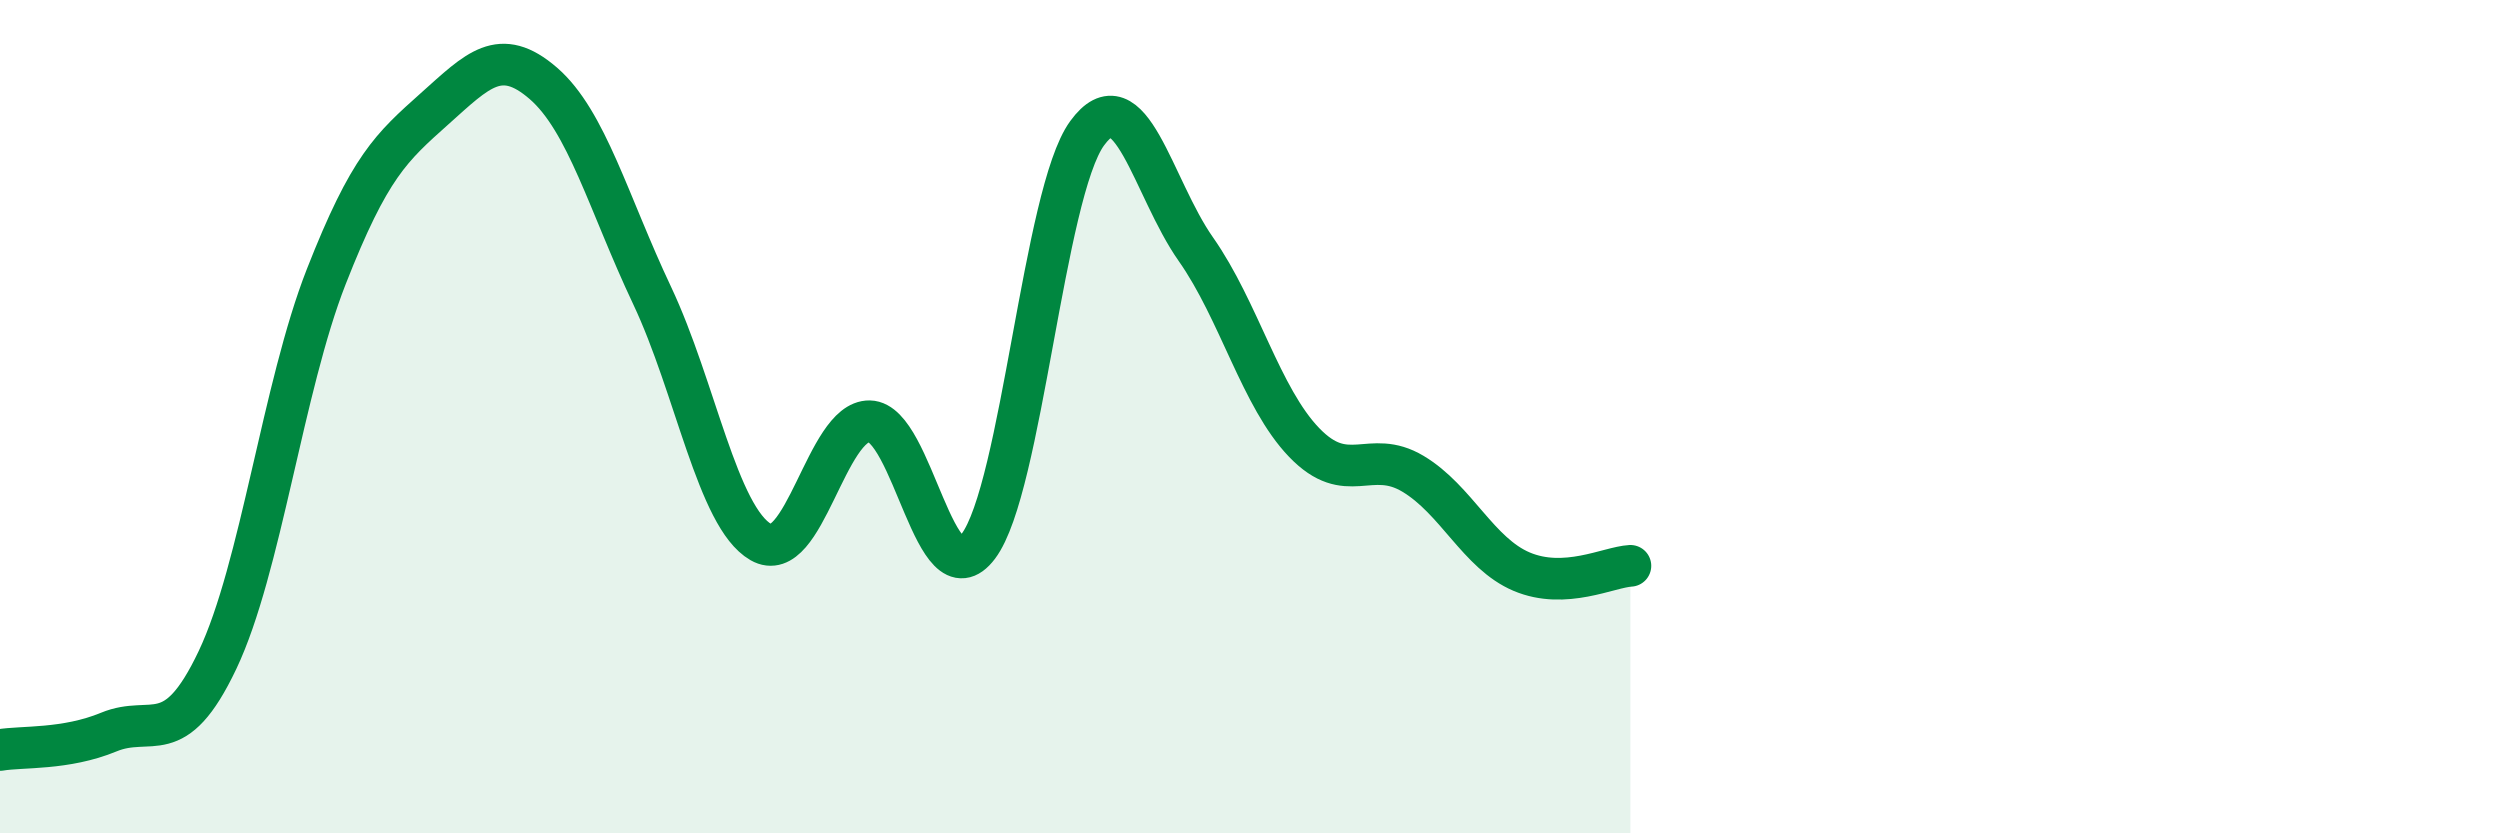
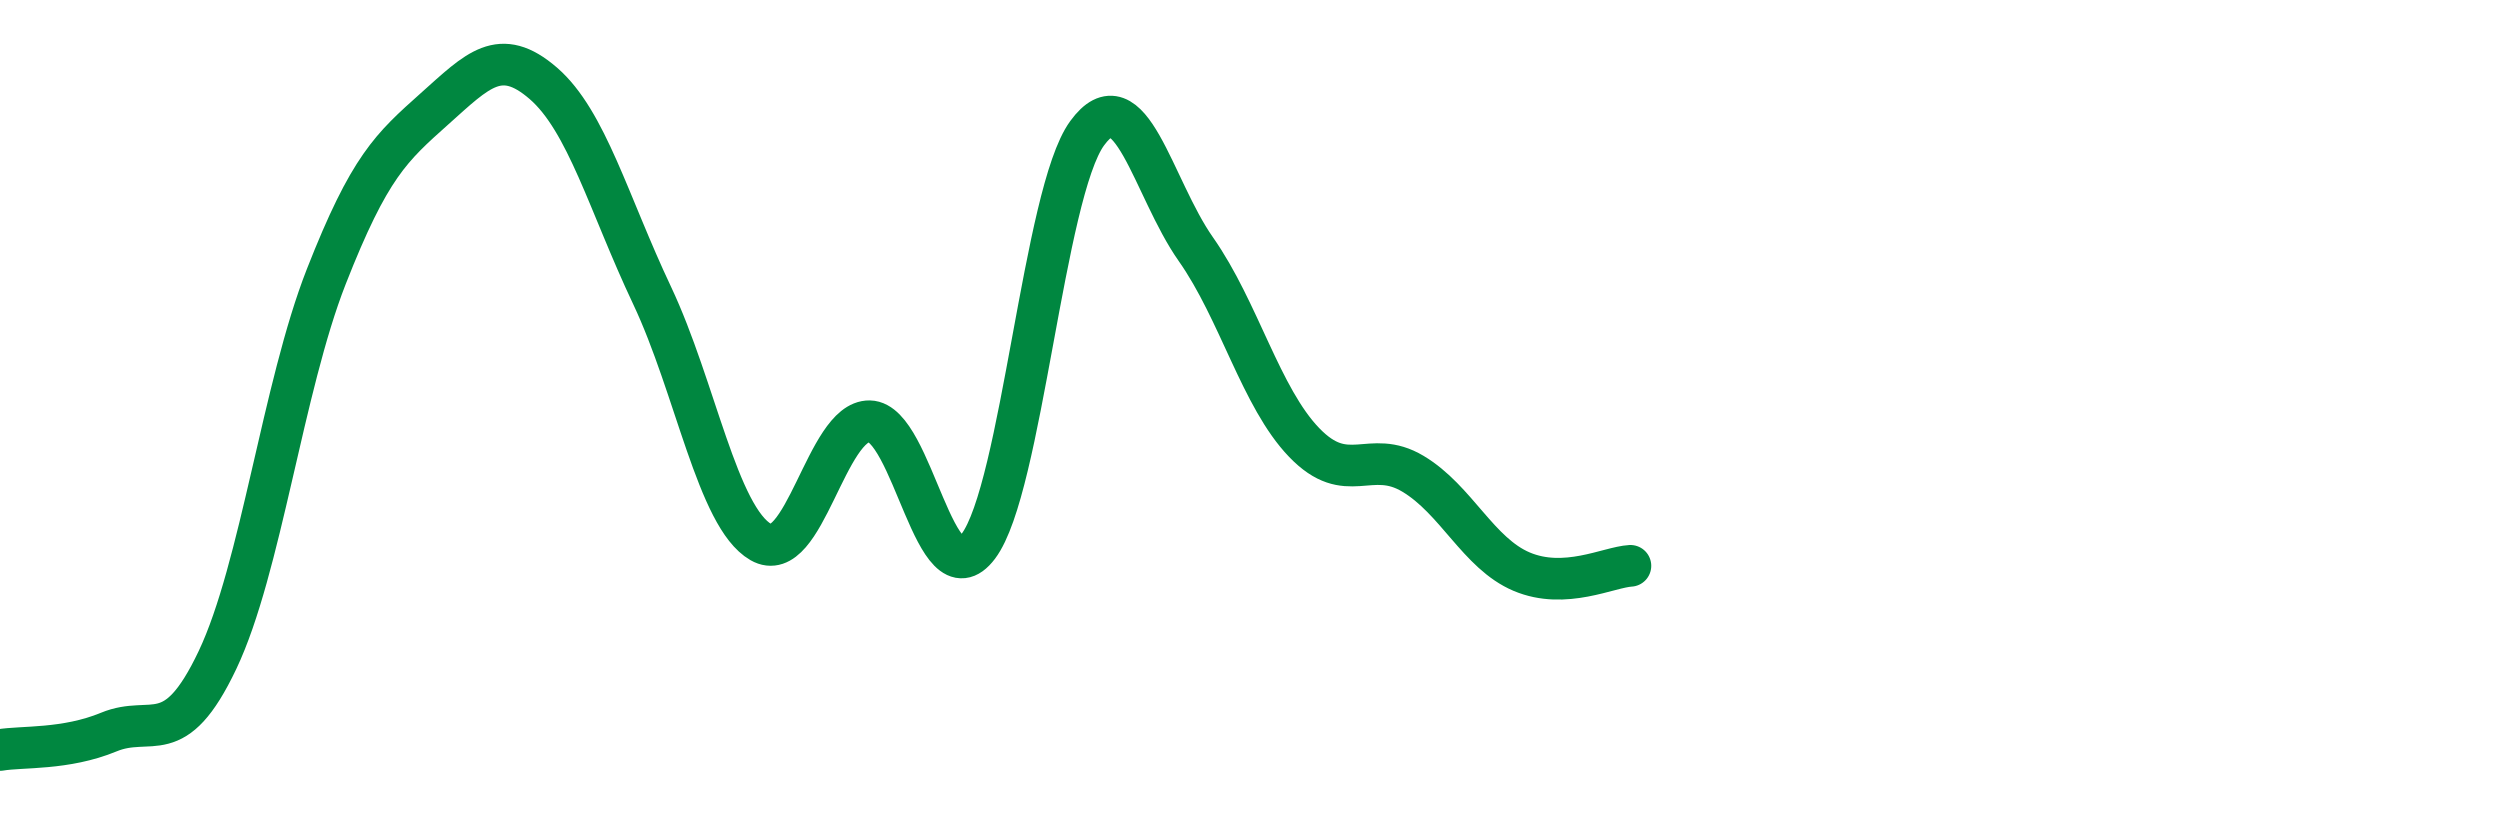
<svg xmlns="http://www.w3.org/2000/svg" width="60" height="20" viewBox="0 0 60 20">
-   <path d="M 0,18 C 0.52,17.91 1.57,18 2.61,17.57 C 3.65,17.14 4.18,18.03 5.22,15.84 C 6.26,13.65 6.79,9.29 7.83,6.64 C 8.87,3.99 9.39,3.54 10.43,2.61 C 11.47,1.68 12,1.1 13.04,2 C 14.08,2.9 14.61,4.89 15.65,7.09 C 16.69,9.29 17.22,12.41 18.26,13.01 C 19.3,13.61 19.83,10.09 20.87,10.11 C 21.91,10.13 22.44,14.49 23.48,13.11 C 24.52,11.73 25.05,4.63 26.09,3.2 C 27.13,1.77 27.66,4.5 28.7,5.98 C 29.74,7.46 30.26,9.54 31.3,10.62 C 32.34,11.7 32.87,10.75 33.91,11.37 C 34.95,11.99 35.48,13.28 36.52,13.72 C 37.56,14.16 38.61,13.61 39.13,13.58L39.13 20L0 20Z" fill="#008740" opacity="0.1" stroke-linecap="round" stroke-linejoin="round" />
  <path d="M 0,18 C 0.52,17.91 1.57,18 2.61,17.57 C 3.65,17.14 4.18,18.03 5.22,15.84 C 6.26,13.65 6.79,9.29 7.83,6.64 C 8.87,3.99 9.39,3.54 10.43,2.61 C 11.47,1.68 12,1.1 13.04,2 C 14.08,2.9 14.61,4.89 15.65,7.09 C 16.69,9.29 17.22,12.41 18.26,13.01 C 19.3,13.61 19.83,10.09 20.87,10.11 C 21.91,10.13 22.44,14.49 23.48,13.11 C 24.52,11.73 25.05,4.63 26.09,3.2 C 27.13,1.77 27.66,4.5 28.7,5.98 C 29.74,7.46 30.26,9.54 31.3,10.62 C 32.34,11.7 32.87,10.75 33.91,11.37 C 34.95,11.99 35.48,13.28 36.52,13.72 C 37.56,14.16 38.61,13.61 39.13,13.58" stroke="#008740" stroke-width="1" fill="none" stroke-linecap="round" stroke-linejoin="round" />
</svg>